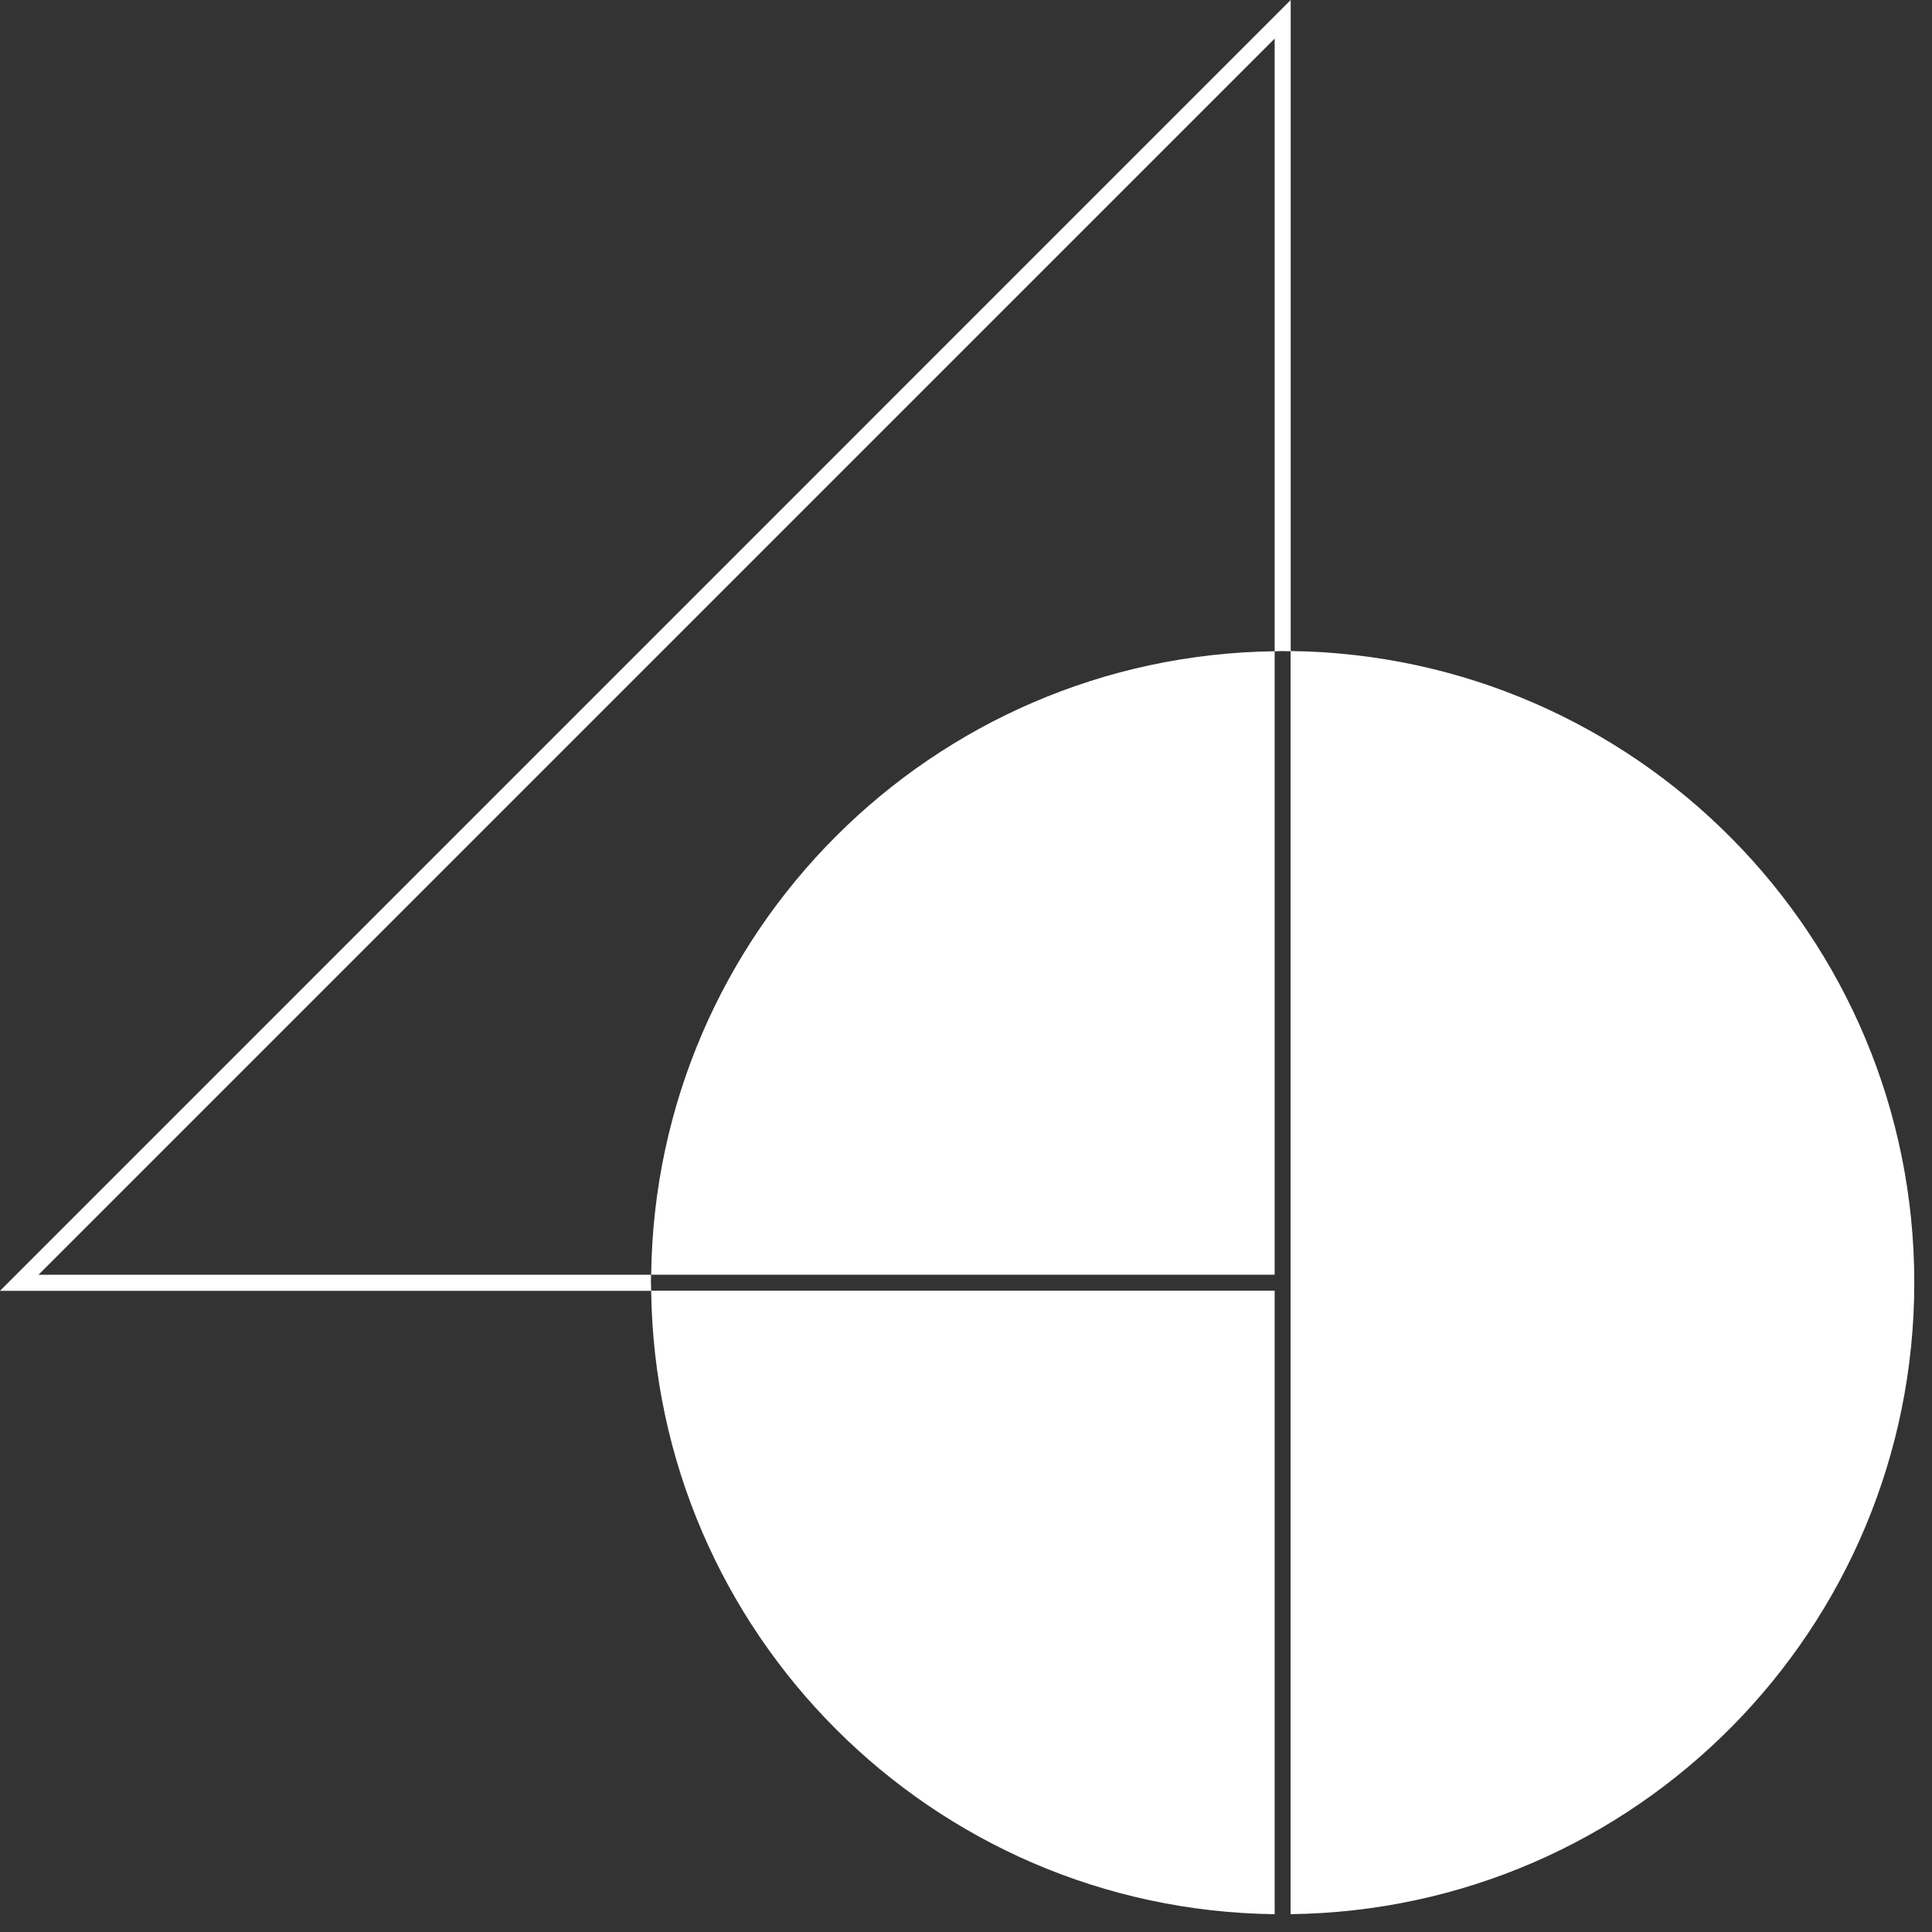
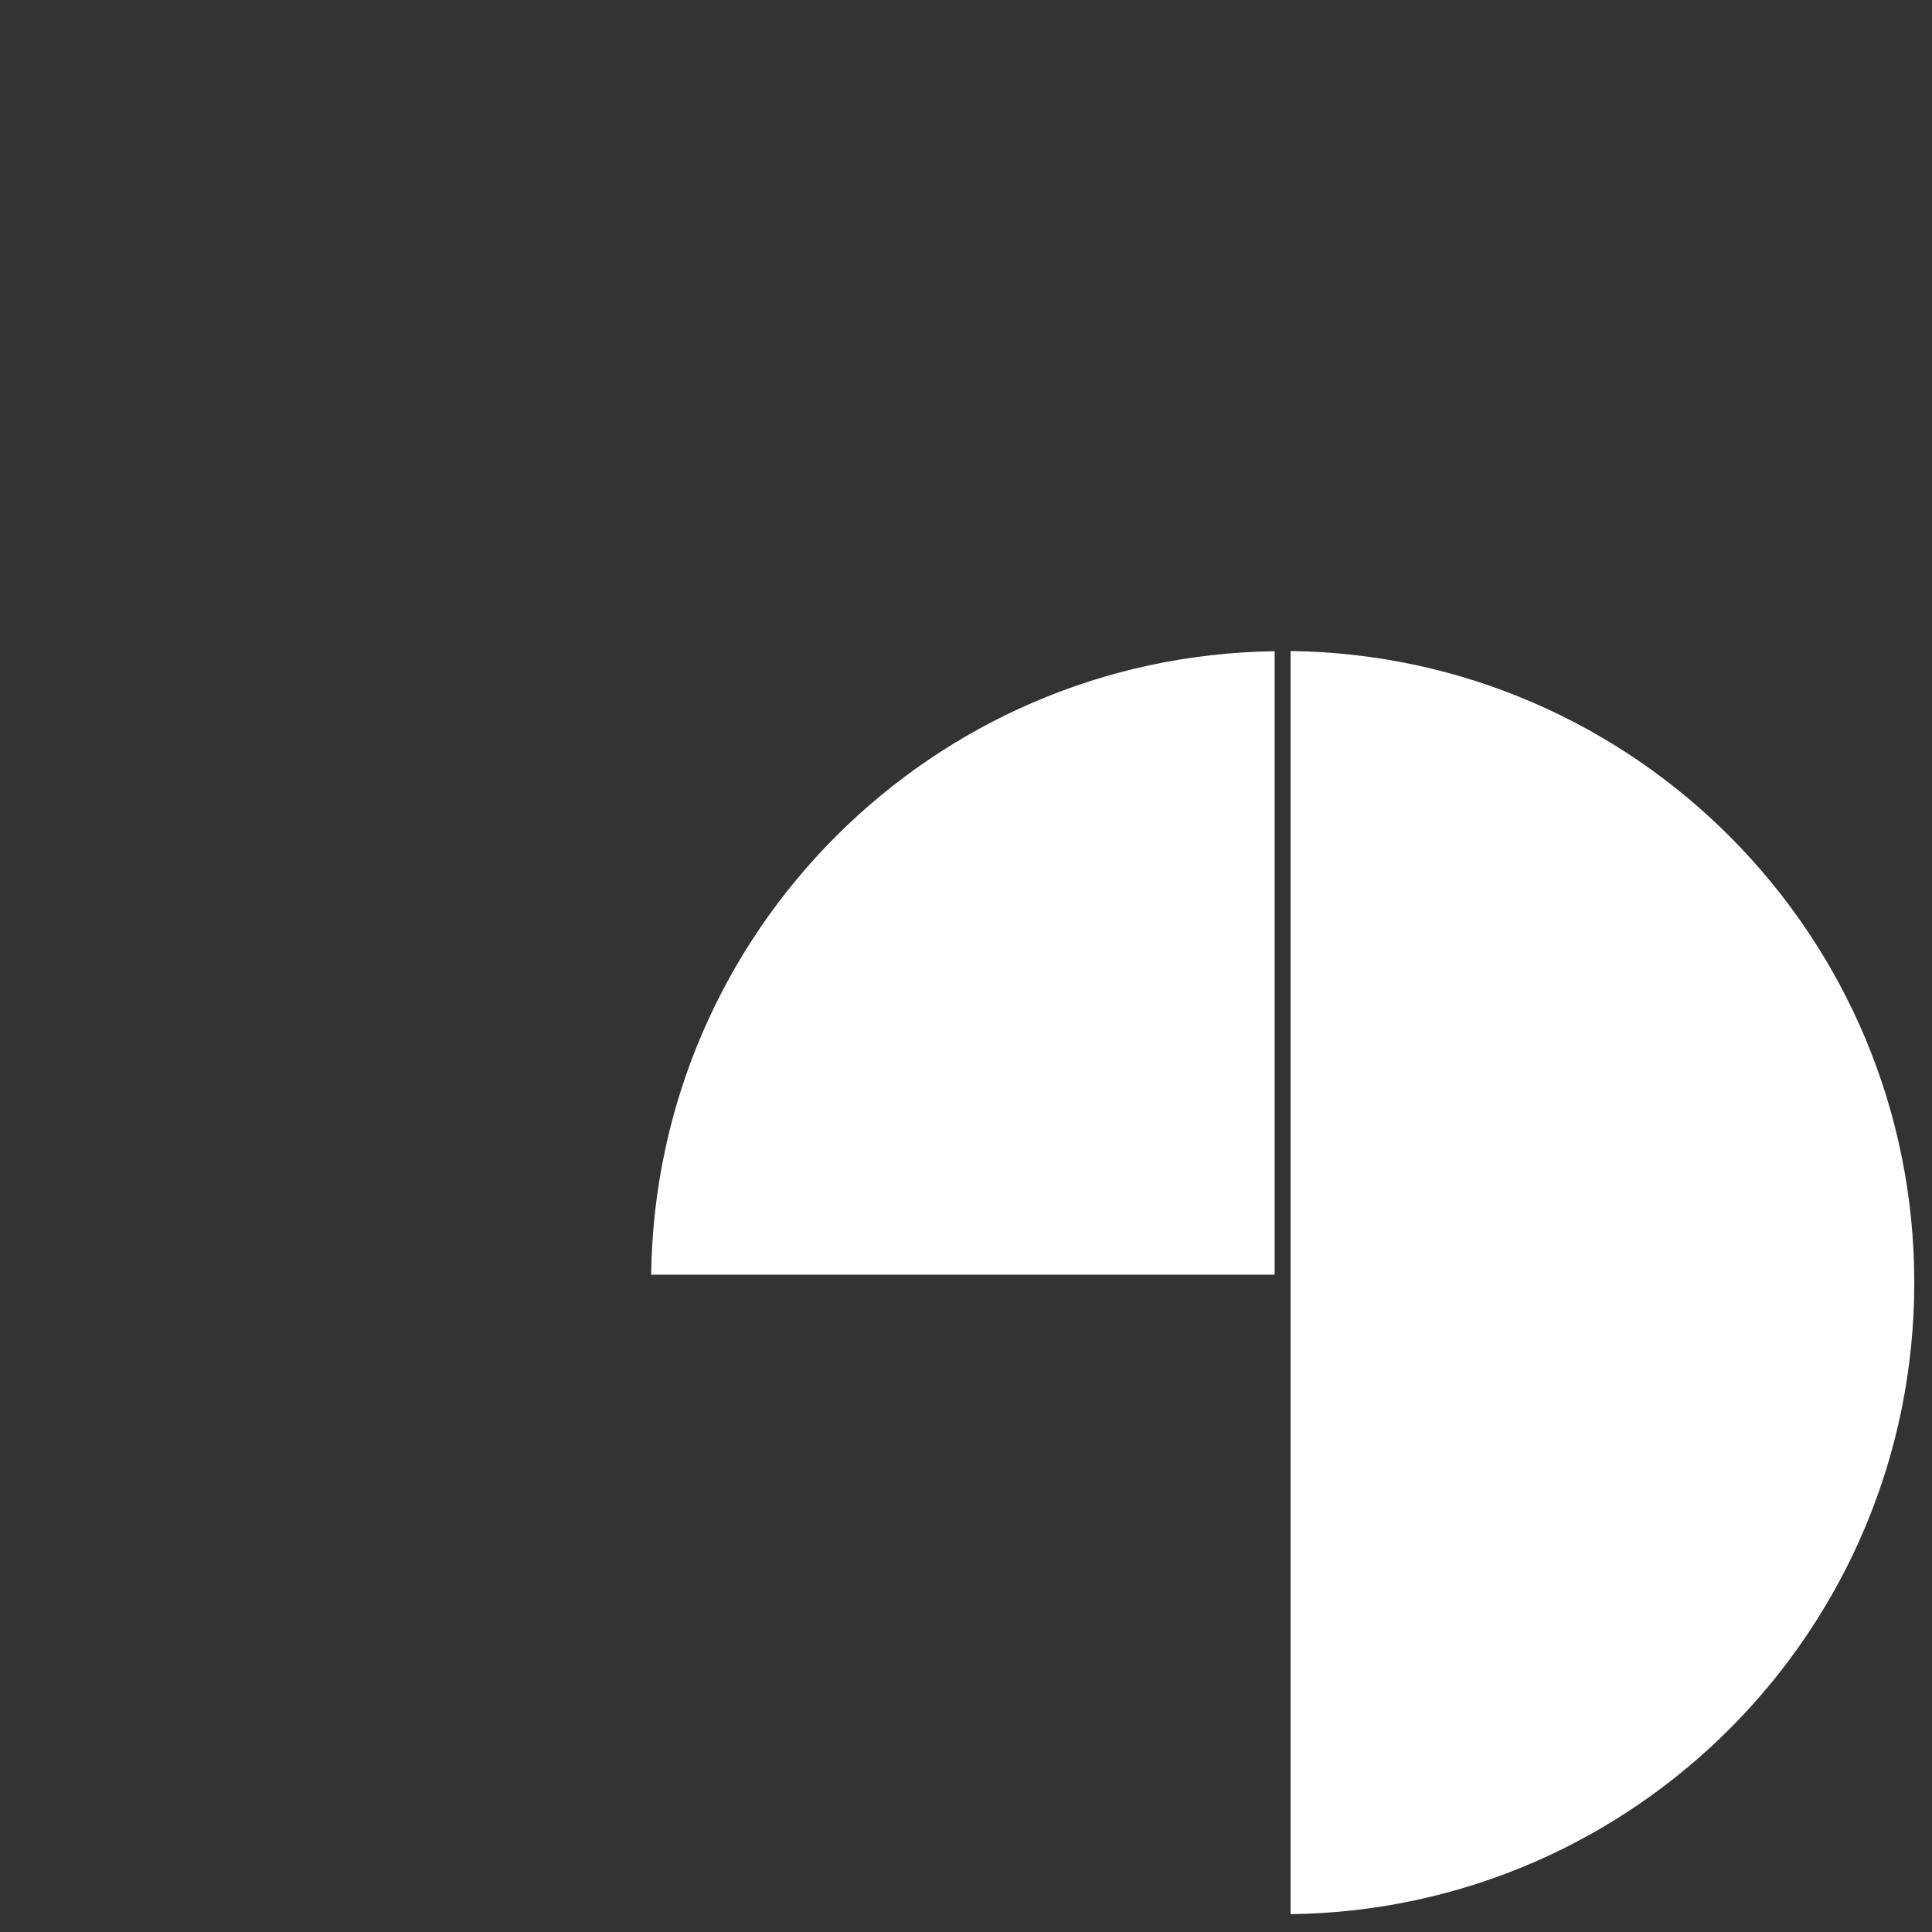
<svg xmlns="http://www.w3.org/2000/svg" width="99" height="99" viewBox="0 0 99 99" fill="none">
  <rect x="0" y="0" width="99" height="99" fill="#333333" stroke="none" />
-   <path d="M33.357 65.725L33.352 65.73L33.357 65.736V65.725Z" fill="white" />
  <path d="M65.316 65.32V33.372C47.767 33.593 33.583 47.771 33.368 65.32H65.316Z" fill="white" />
-   <path d="M65.316 66.139H33.368C33.588 83.688 47.766 97.872 65.316 98.087V66.139Z" fill="white" />
  <path d="M66.133 33.367V98.086C83.822 97.865 98.092 83.467 98.092 65.724C98.092 47.98 83.817 33.582 66.133 33.361V33.367Z" fill="white" />
-   <path d="M33.352 65.73C33.352 65.59 33.362 65.456 33.362 65.321H1.973L65.316 1.979V33.373C65.45 33.373 65.59 33.362 65.725 33.362C65.859 33.362 65.999 33.373 66.138 33.373V0L0 66.144H33.368C33.368 66.01 33.357 65.87 33.357 65.735L33.352 65.73Z" fill="white" />
</svg>